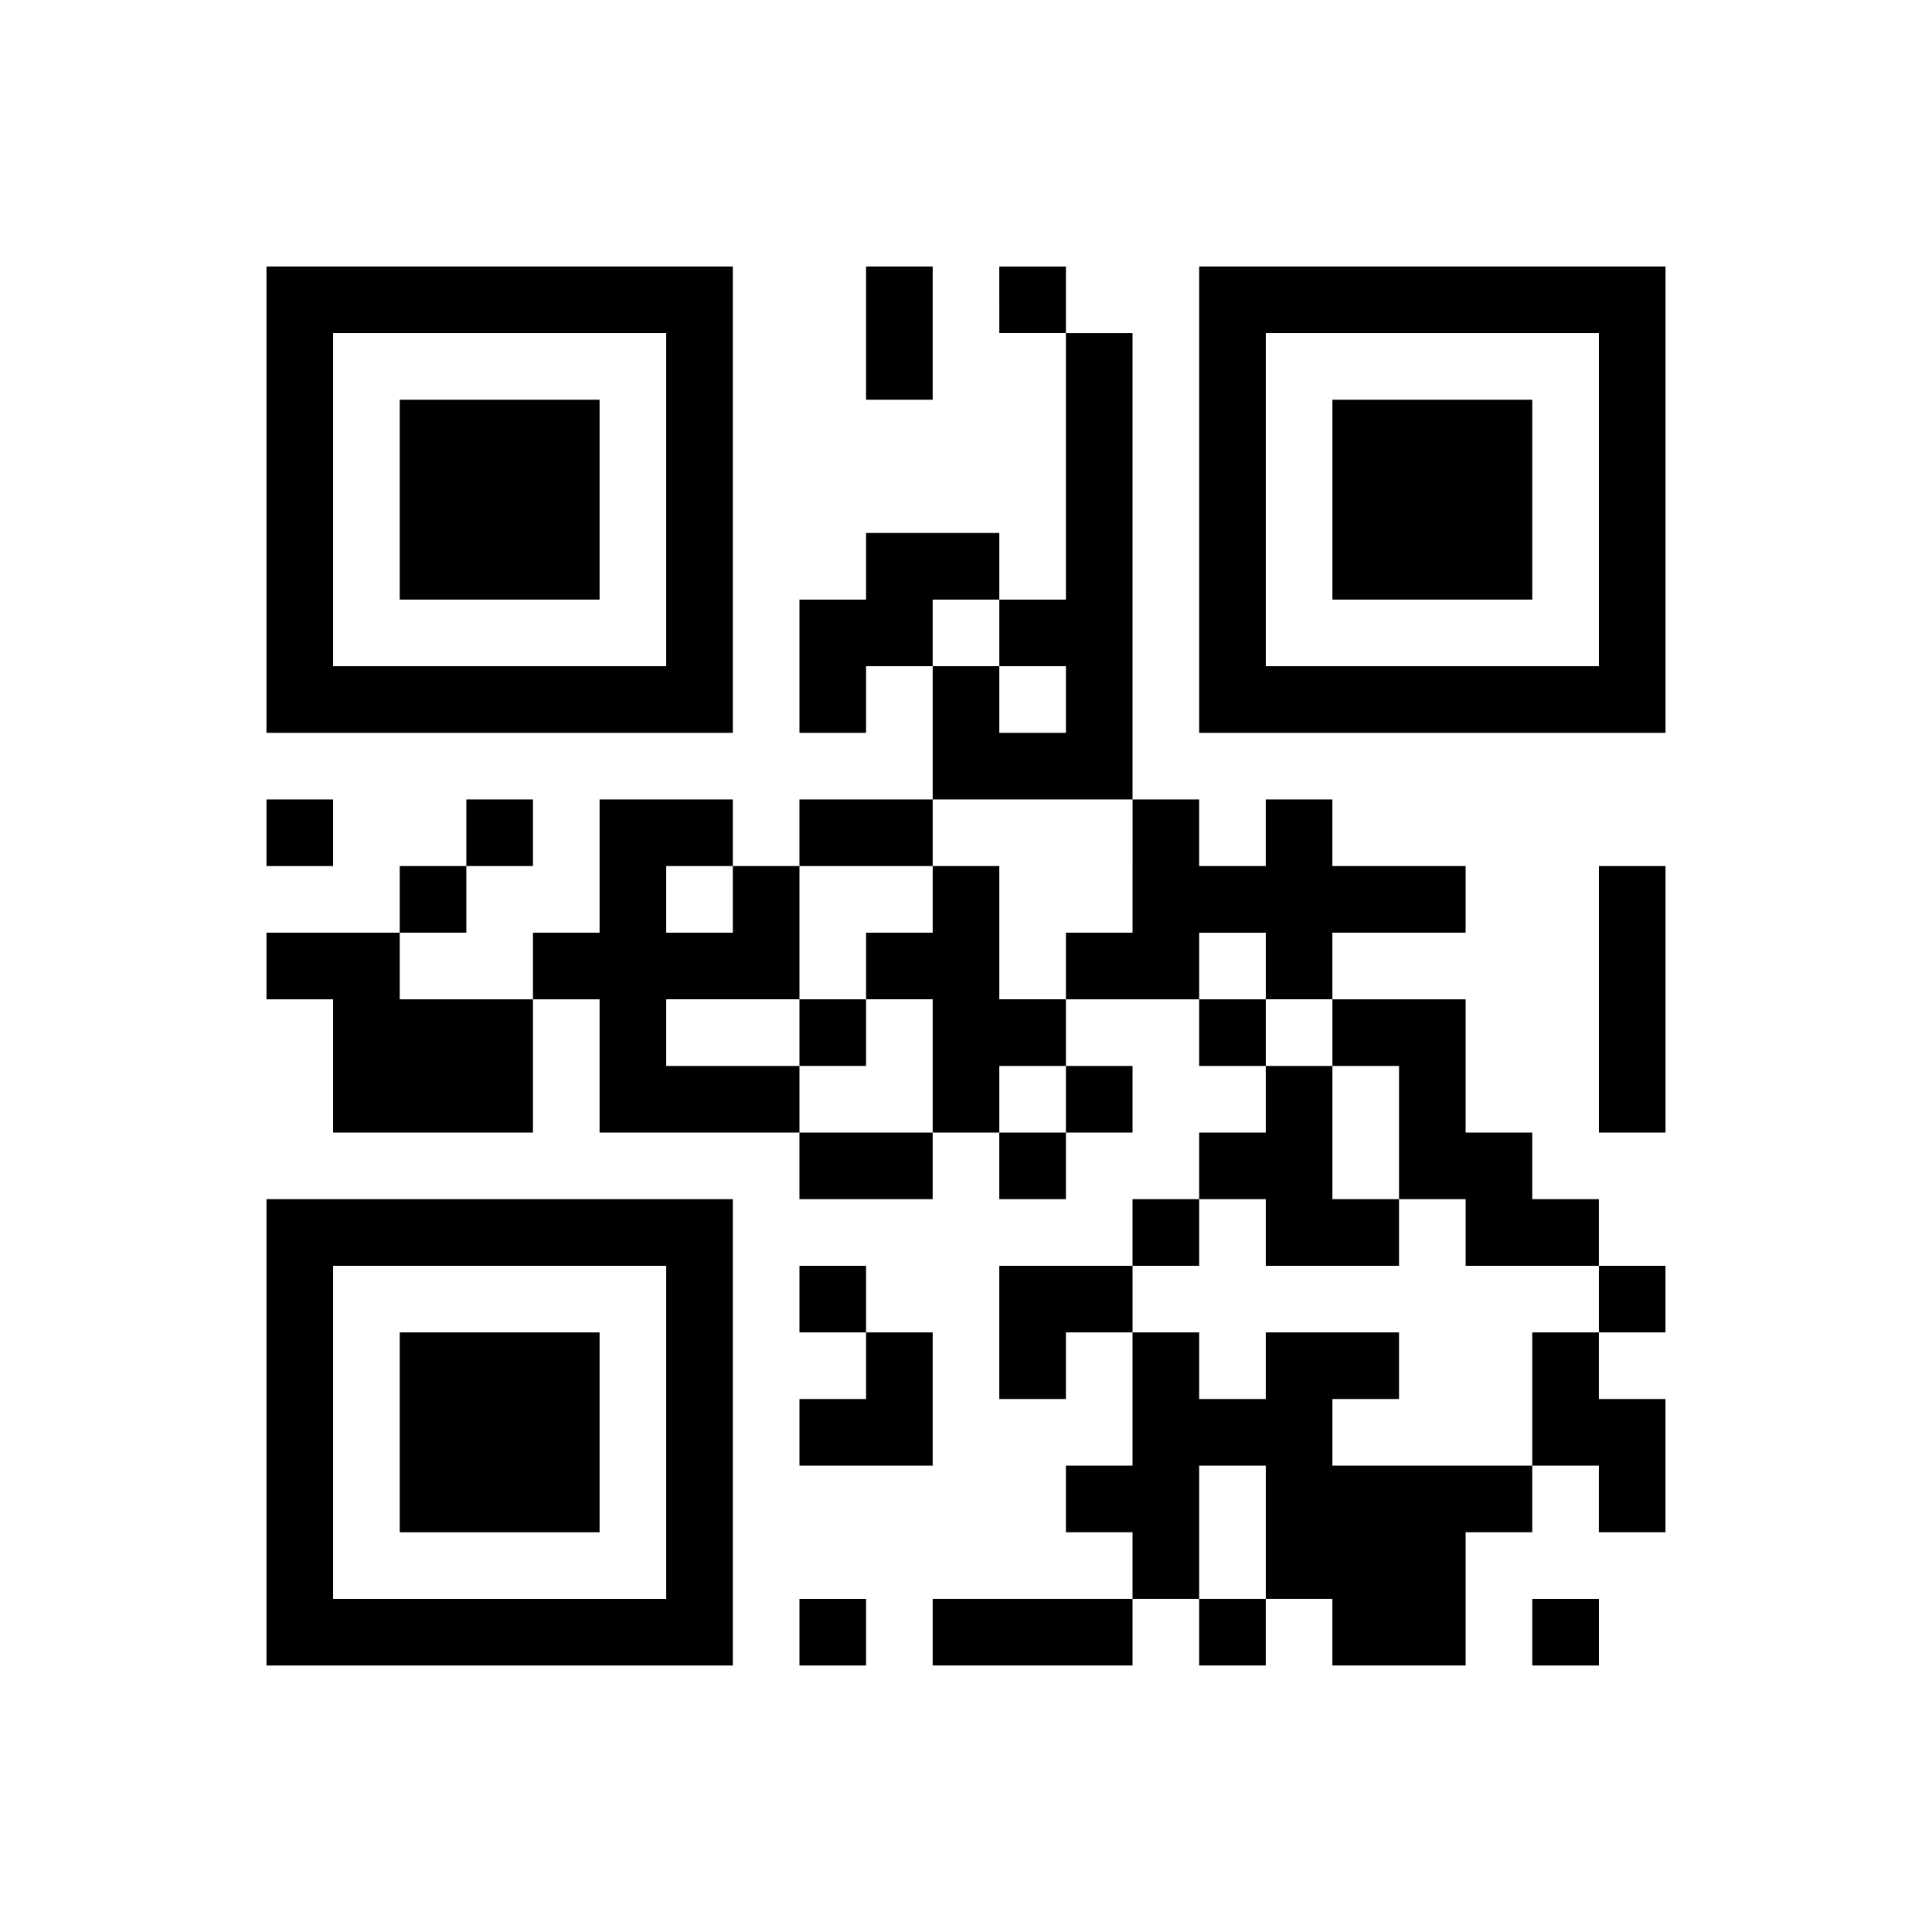
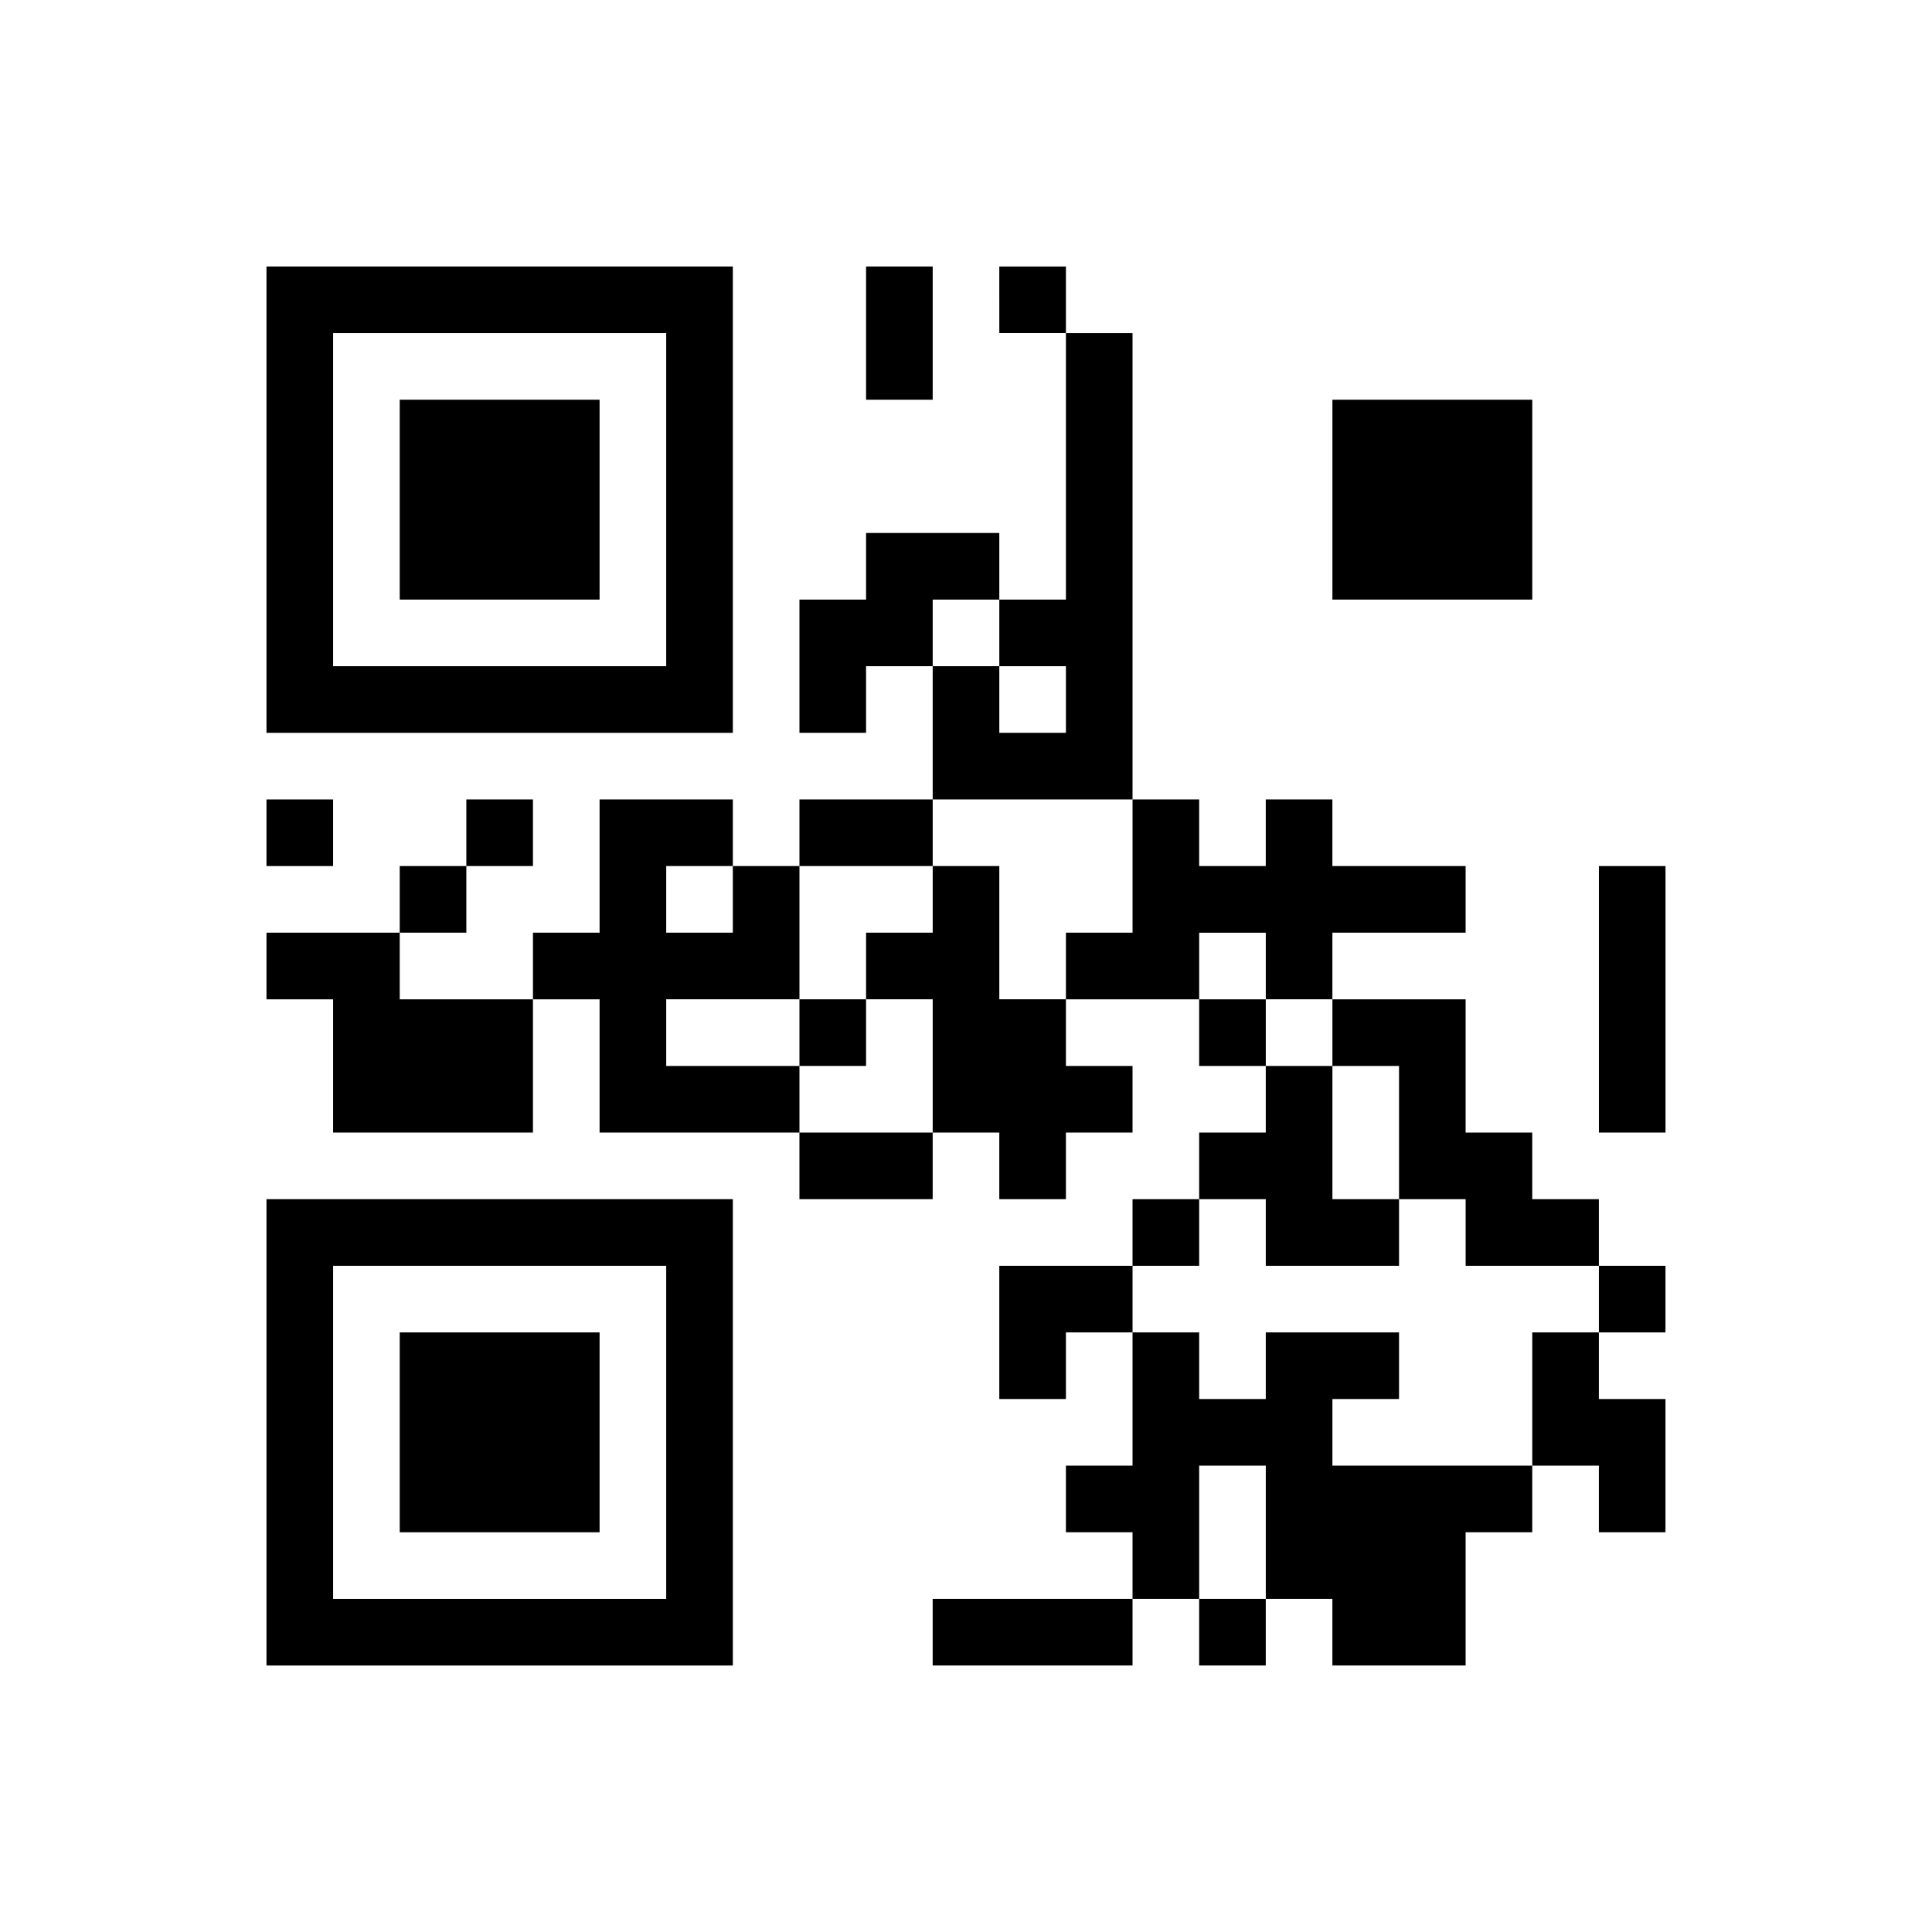
<svg xmlns="http://www.w3.org/2000/svg" version="1.0" width="232" height="232" viewBox="0 0 232 232" preserveAspectRatio="xMidYMid meet">
  <g transform="translate(0,232) scale(0.1,-0.1)" fill="#000000" stroke="none">
    <path d="M320 1720 l0 -280 280 0 280 0 0 280 0 280 -280 0 -280 0 0 -280z m480 0 l0 -200 -200 0 -200 0 0 200 0 200 200 0 200 0 0 -200z" />
    <path d="M480 1720 l0 -120 120 0 120 0 0 120 0 120 -120 0 -120 0 0 -120z" />
    <path d="M1040 1920 l0 -80 40 0 40 0 0 80 0 80 -40 0 -40 0 0 -80z" />
-     <path d="M1200 1960 l0 -40 40 0 40 0 0 -160 0 -160 -40 0 -40 0 0 40 0 40 -80 0 -80 0 0 -40 0 -40 -40 0 -40 0 0 -80 0 -80 40 0 40 0 0 40 0 40 40 0 40 0 0 -80 0 -80 -80 0 -80 0 0 -40 0 -40 -40 0 -40 0 0 40 0 40 -80 0 -80 0 0 -80 0 -80 -40 0 -40 0 0 -40 0 -40 -80 0 -80 0 0 40 0 40 40 0 40 0 0 40 0 40 40 0 40 0 0 40 0 40 -40 0 -40 0 0 -40 0 -40 -40 0 -40 0 0 -40 0 -40 -80 0 -80 0 0 -40 0 -40 40 0 40 0 0 -80 0 -80 120 0 120 0 0 80 0 80 40 0 40 0 0 -80 0 -80 120 0 120 0 0 -40 0 -40 80 0 80 0 0 40 0 40 40 0 40 0 0 -40 0 -40 40 0 40 0 0 40 0 40 40 0 40 0 0 40 0 40 -40 0 -40 0 0 40 0 40 80 0 80 0 0 -40 0 -40 40 0 40 0 0 -40 0 -40 -40 0 -40 0 0 -40 0 -40 -40 0 -40 0 0 -40 0 -40 -80 0 -80 0 0 -80 0 -80 40 0 40 0 0 40 0 40 40 0 40 0 0 -80 0 -80 -40 0 -40 0 0 -40 0 -40 40 0 40 0 0 -40 0 -40 -120 0 -120 0 0 -40 0 -40 120 0 120 0 0 40 0 40 40 0 40 0 0 -40 0 -40 40 0 40 0 0 40 0 40 40 0 40 0 0 -40 0 -40 80 0 80 0 0 80 0 80 40 0 40 0 0 40 0 40 40 0 40 0 0 -40 0 -40 40 0 40 0 0 80 0 80 -40 0 -40 0 0 40 0 40 40 0 40 0 0 40 0 40 -40 0 -40 0 0 40 0 40 -40 0 -40 0 0 40 0 40 -40 0 -40 0 0 80 0 80 -80 0 -80 0 0 40 0 40 80 0 80 0 0 40 0 40 -80 0 -80 0 0 40 0 40 -40 0 -40 0 0 -40 0 -40 -40 0 -40 0 0 40 0 40 -40 0 -40 0 0 280 0 280 -40 0 -40 0 0 40 0 40 -40 0 -40 0 0 -40z m0 -400 l0 -40 40 0 40 0 0 -40 0 -40 -40 0 -40 0 0 40 0 40 -40 0 -40 0 0 40 0 40 40 0 40 0 0 -40z m160 -280 l0 -80 -40 0 -40 0 0 -40 0 -40 -40 0 -40 0 0 80 0 80 -40 0 -40 0 0 -40 0 -40 -40 0 -40 0 0 -40 0 -40 40 0 40 0 0 -80 0 -80 -80 0 -80 0 0 40 0 40 -80 0 -80 0 0 40 0 40 80 0 80 0 0 80 0 80 80 0 80 0 0 40 0 40 120 0 120 0 0 -80z m-480 -40 l0 -40 -40 0 -40 0 0 40 0 40 40 0 40 0 0 -40z m640 -80 l0 -40 40 0 40 0 0 -40 0 -40 40 0 40 0 0 -80 0 -80 40 0 40 0 0 -40 0 -40 80 0 80 0 0 -40 0 -40 -40 0 -40 0 0 -80 0 -80 -120 0 -120 0 0 40 0 40 40 0 40 0 0 40 0 40 -80 0 -80 0 0 -40 0 -40 -40 0 -40 0 0 40 0 40 -40 0 -40 0 0 40 0 40 40 0 40 0 0 40 0 40 40 0 40 0 0 -40 0 -40 80 0 80 0 0 40 0 40 -40 0 -40 0 0 80 0 80 -40 0 -40 0 0 40 0 40 -40 0 -40 0 0 40 0 40 40 0 40 0 0 -40z m-240 -160 l0 -40 -40 0 -40 0 0 40 0 40 40 0 40 0 0 -40z m240 -520 l0 -80 -40 0 -40 0 0 80 0 80 40 0 40 0 0 -80z" />
+     <path d="M1200 1960 l0 -40 40 0 40 0 0 -160 0 -160 -40 0 -40 0 0 40 0 40 -80 0 -80 0 0 -40 0 -40 -40 0 -40 0 0 -80 0 -80 40 0 40 0 0 40 0 40 40 0 40 0 0 -80 0 -80 -80 0 -80 0 0 -40 0 -40 -40 0 -40 0 0 40 0 40 -80 0 -80 0 0 -80 0 -80 -40 0 -40 0 0 -40 0 -40 -80 0 -80 0 0 40 0 40 40 0 40 0 0 40 0 40 40 0 40 0 0 40 0 40 -40 0 -40 0 0 -40 0 -40 -40 0 -40 0 0 -40 0 -40 -80 0 -80 0 0 -40 0 -40 40 0 40 0 0 -80 0 -80 120 0 120 0 0 80 0 80 40 0 40 0 0 -80 0 -80 120 0 120 0 0 -40 0 -40 80 0 80 0 0 40 0 40 40 0 40 0 0 -40 0 -40 40 0 40 0 0 40 0 40 40 0 40 0 0 40 0 40 -40 0 -40 0 0 40 0 40 80 0 80 0 0 -40 0 -40 40 0 40 0 0 -40 0 -40 -40 0 -40 0 0 -40 0 -40 -40 0 -40 0 0 -40 0 -40 -80 0 -80 0 0 -80 0 -80 40 0 40 0 0 40 0 40 40 0 40 0 0 -80 0 -80 -40 0 -40 0 0 -40 0 -40 40 0 40 0 0 -40 0 -40 -120 0 -120 0 0 -40 0 -40 120 0 120 0 0 40 0 40 40 0 40 0 0 -40 0 -40 40 0 40 0 0 40 0 40 40 0 40 0 0 -40 0 -40 80 0 80 0 0 80 0 80 40 0 40 0 0 40 0 40 40 0 40 0 0 -40 0 -40 40 0 40 0 0 80 0 80 -40 0 -40 0 0 40 0 40 40 0 40 0 0 40 0 40 -40 0 -40 0 0 40 0 40 -40 0 -40 0 0 40 0 40 -40 0 -40 0 0 80 0 80 -80 0 -80 0 0 40 0 40 80 0 80 0 0 40 0 40 -80 0 -80 0 0 40 0 40 -40 0 -40 0 0 -40 0 -40 -40 0 -40 0 0 40 0 40 -40 0 -40 0 0 280 0 280 -40 0 -40 0 0 40 0 40 -40 0 -40 0 0 -40z m0 -400 l0 -40 40 0 40 0 0 -40 0 -40 -40 0 -40 0 0 40 0 40 -40 0 -40 0 0 40 0 40 40 0 40 0 0 -40z m160 -280 l0 -80 -40 0 -40 0 0 -40 0 -40 -40 0 -40 0 0 80 0 80 -40 0 -40 0 0 -40 0 -40 -40 0 -40 0 0 -40 0 -40 40 0 40 0 0 -80 0 -80 -80 0 -80 0 0 40 0 40 -80 0 -80 0 0 40 0 40 80 0 80 0 0 80 0 80 80 0 80 0 0 40 0 40 120 0 120 0 0 -80z m-480 -40 l0 -40 -40 0 -40 0 0 40 0 40 40 0 40 0 0 -40z m640 -80 l0 -40 40 0 40 0 0 -40 0 -40 40 0 40 0 0 -80 0 -80 40 0 40 0 0 -40 0 -40 80 0 80 0 0 -40 0 -40 -40 0 -40 0 0 -80 0 -80 -120 0 -120 0 0 40 0 40 40 0 40 0 0 40 0 40 -80 0 -80 0 0 -40 0 -40 -40 0 -40 0 0 40 0 40 -40 0 -40 0 0 40 0 40 40 0 40 0 0 40 0 40 40 0 40 0 0 -40 0 -40 80 0 80 0 0 40 0 40 -40 0 -40 0 0 80 0 80 -40 0 -40 0 0 40 0 40 -40 0 -40 0 0 40 0 40 40 0 40 0 0 -40z m-240 -160 z m240 -520 l0 -80 -40 0 -40 0 0 80 0 80 40 0 40 0 0 -80z" />
    <path d="M960 1080 l0 -40 40 0 40 0 0 40 0 40 -40 0 -40 0 0 -40z" />
-     <path d="M1440 1720 l0 -280 280 0 280 0 0 280 0 280 -280 0 -280 0 0 -280z m480 0 l0 -200 -200 0 -200 0 0 200 0 200 200 0 200 0 0 -200z" />
    <path d="M1600 1720 l0 -120 120 0 120 0 0 120 0 120 -120 0 -120 0 0 -120z" />
    <path d="M320 1320 l0 -40 40 0 40 0 0 40 0 40 -40 0 -40 0 0 -40z" />
    <path d="M1920 1120 l0 -160 40 0 40 0 0 160 0 160 -40 0 -40 0 0 -160z" />
    <path d="M320 600 l0 -280 280 0 280 0 0 280 0 280 -280 0 -280 0 0 -280z m480 0 l0 -200 -200 0 -200 0 0 200 0 200 200 0 200 0 0 -200z" />
    <path d="M480 600 l0 -120 120 0 120 0 0 120 0 120 -120 0 -120 0 0 -120z" />
-     <path d="M960 760 l0 -40 40 0 40 0 0 -40 0 -40 -40 0 -40 0 0 -40 0 -40 80 0 80 0 0 80 0 80 -40 0 -40 0 0 40 0 40 -40 0 -40 0 0 -40z" />
-     <path d="M960 360 l0 -40 40 0 40 0 0 40 0 40 -40 0 -40 0 0 -40z" />
-     <path d="M1840 360 l0 -40 40 0 40 0 0 40 0 40 -40 0 -40 0 0 -40z" />
  </g>
</svg>